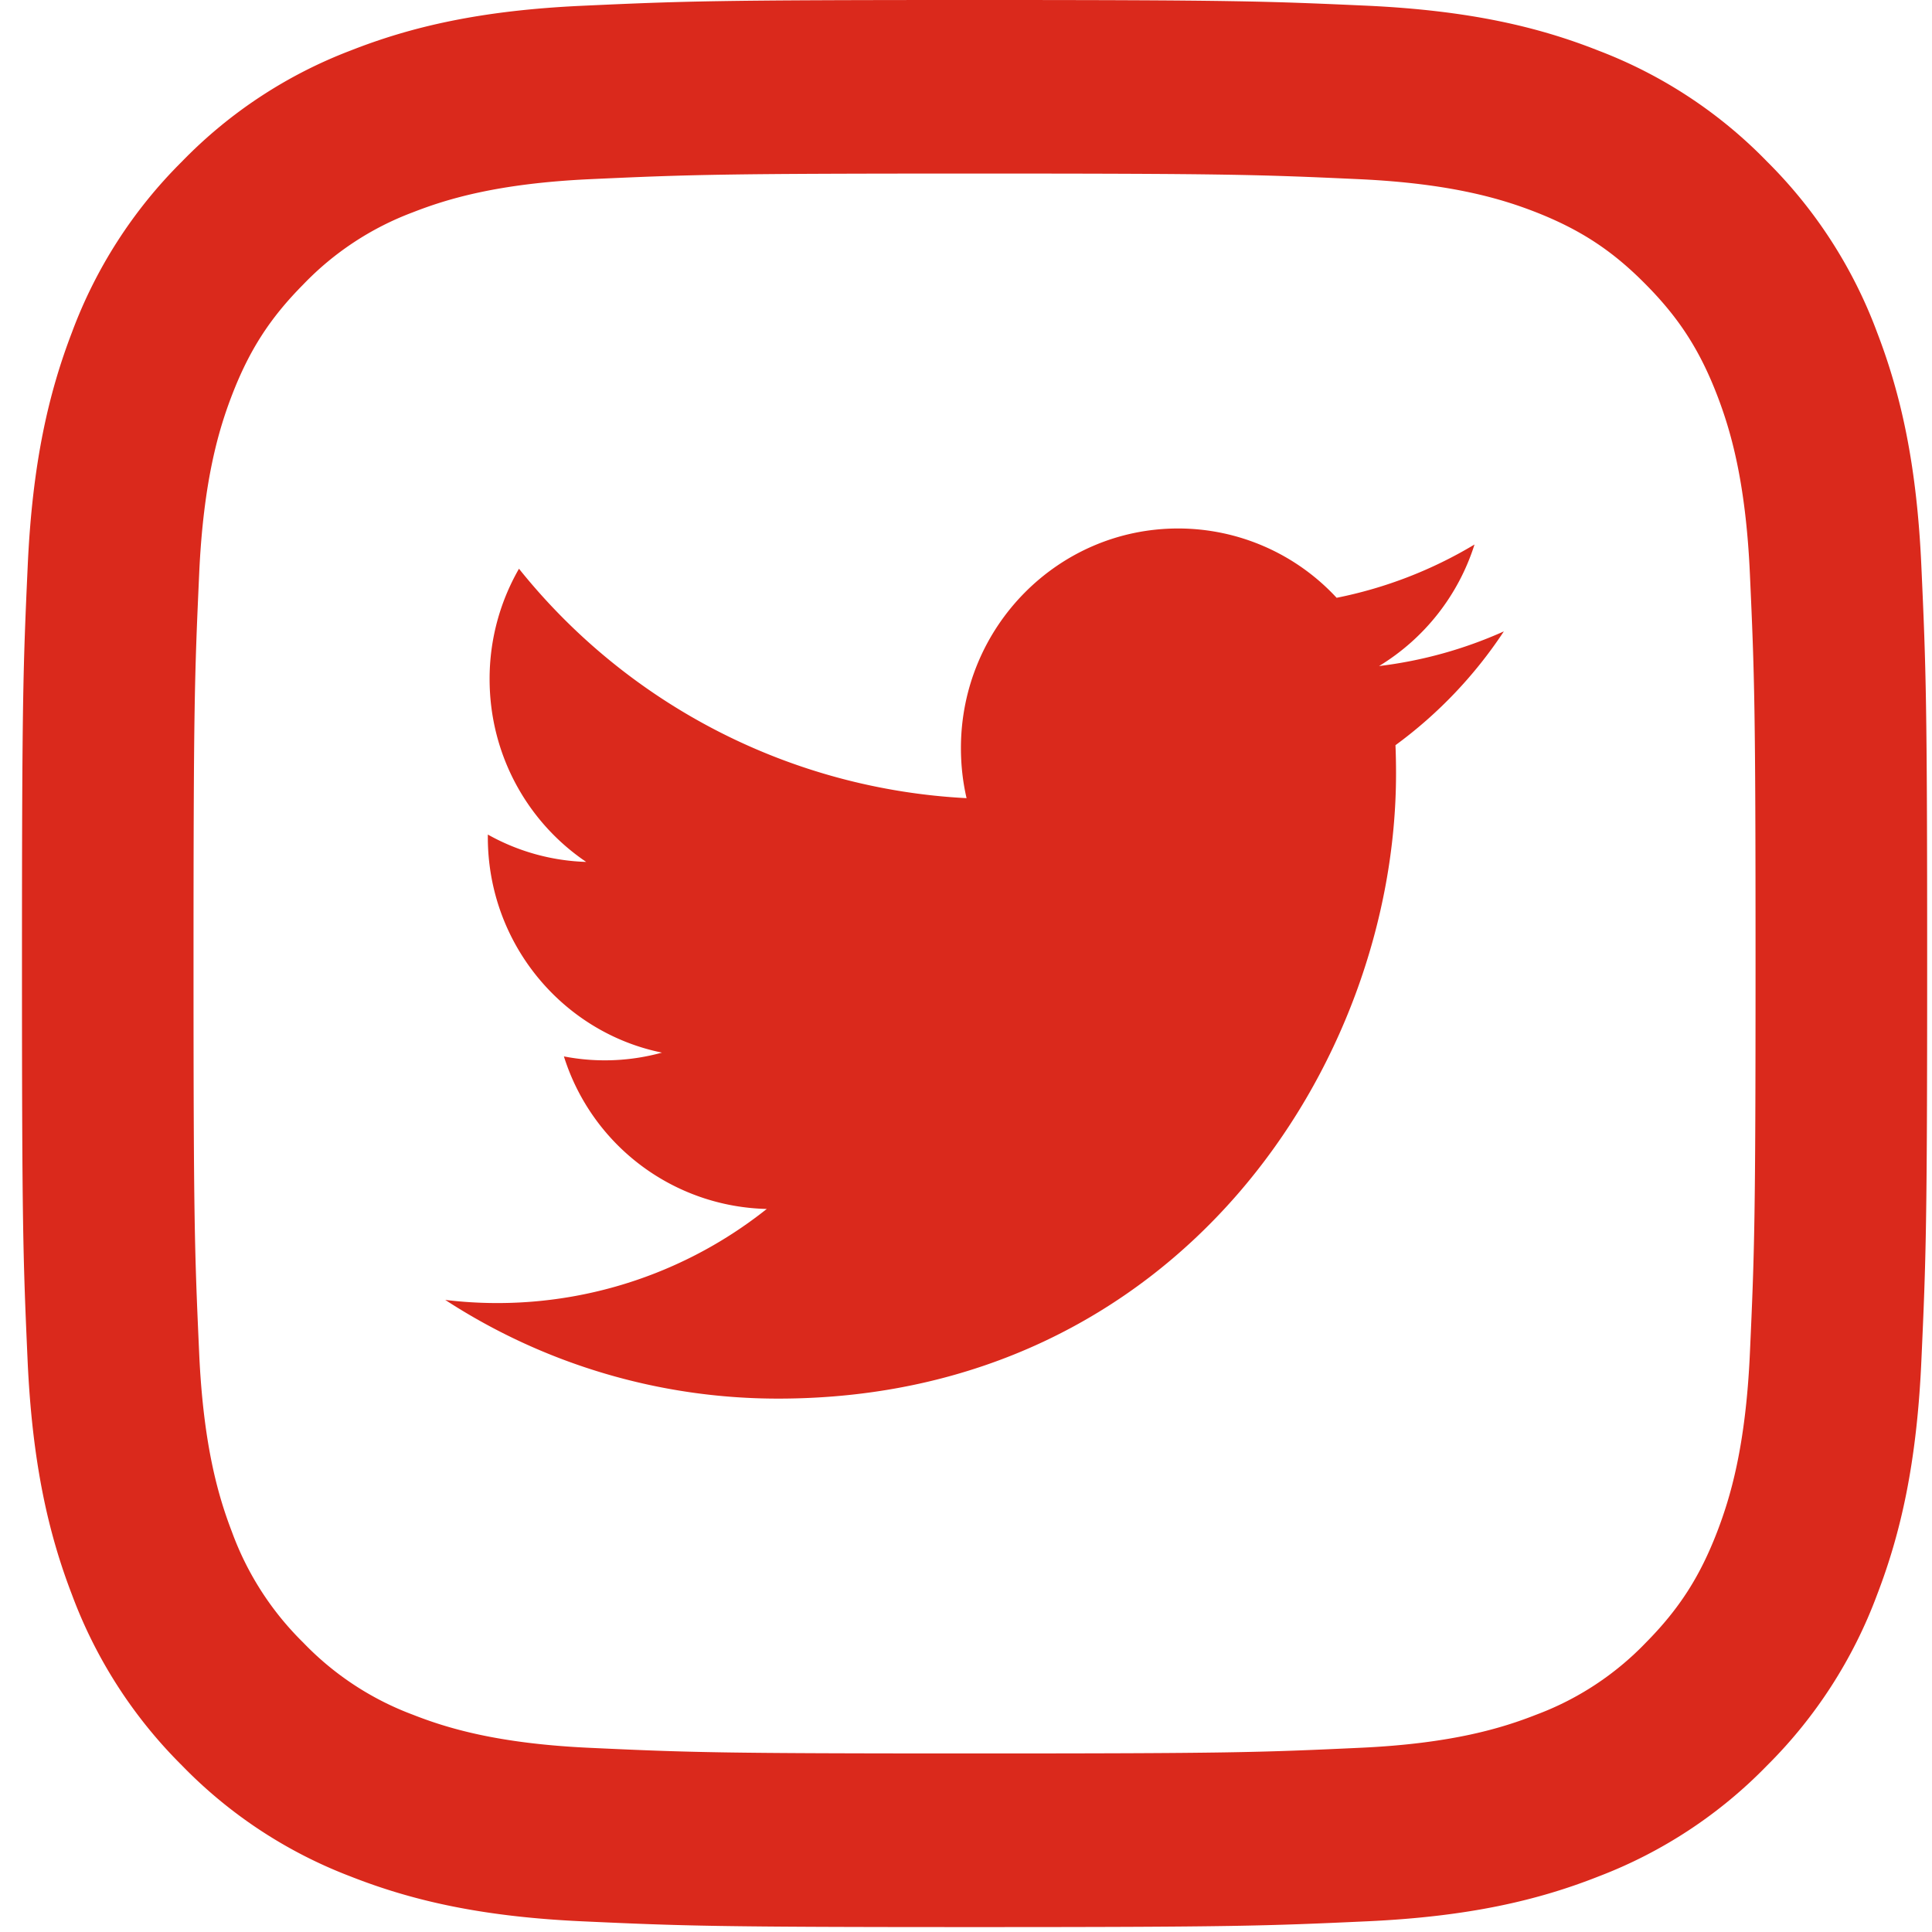
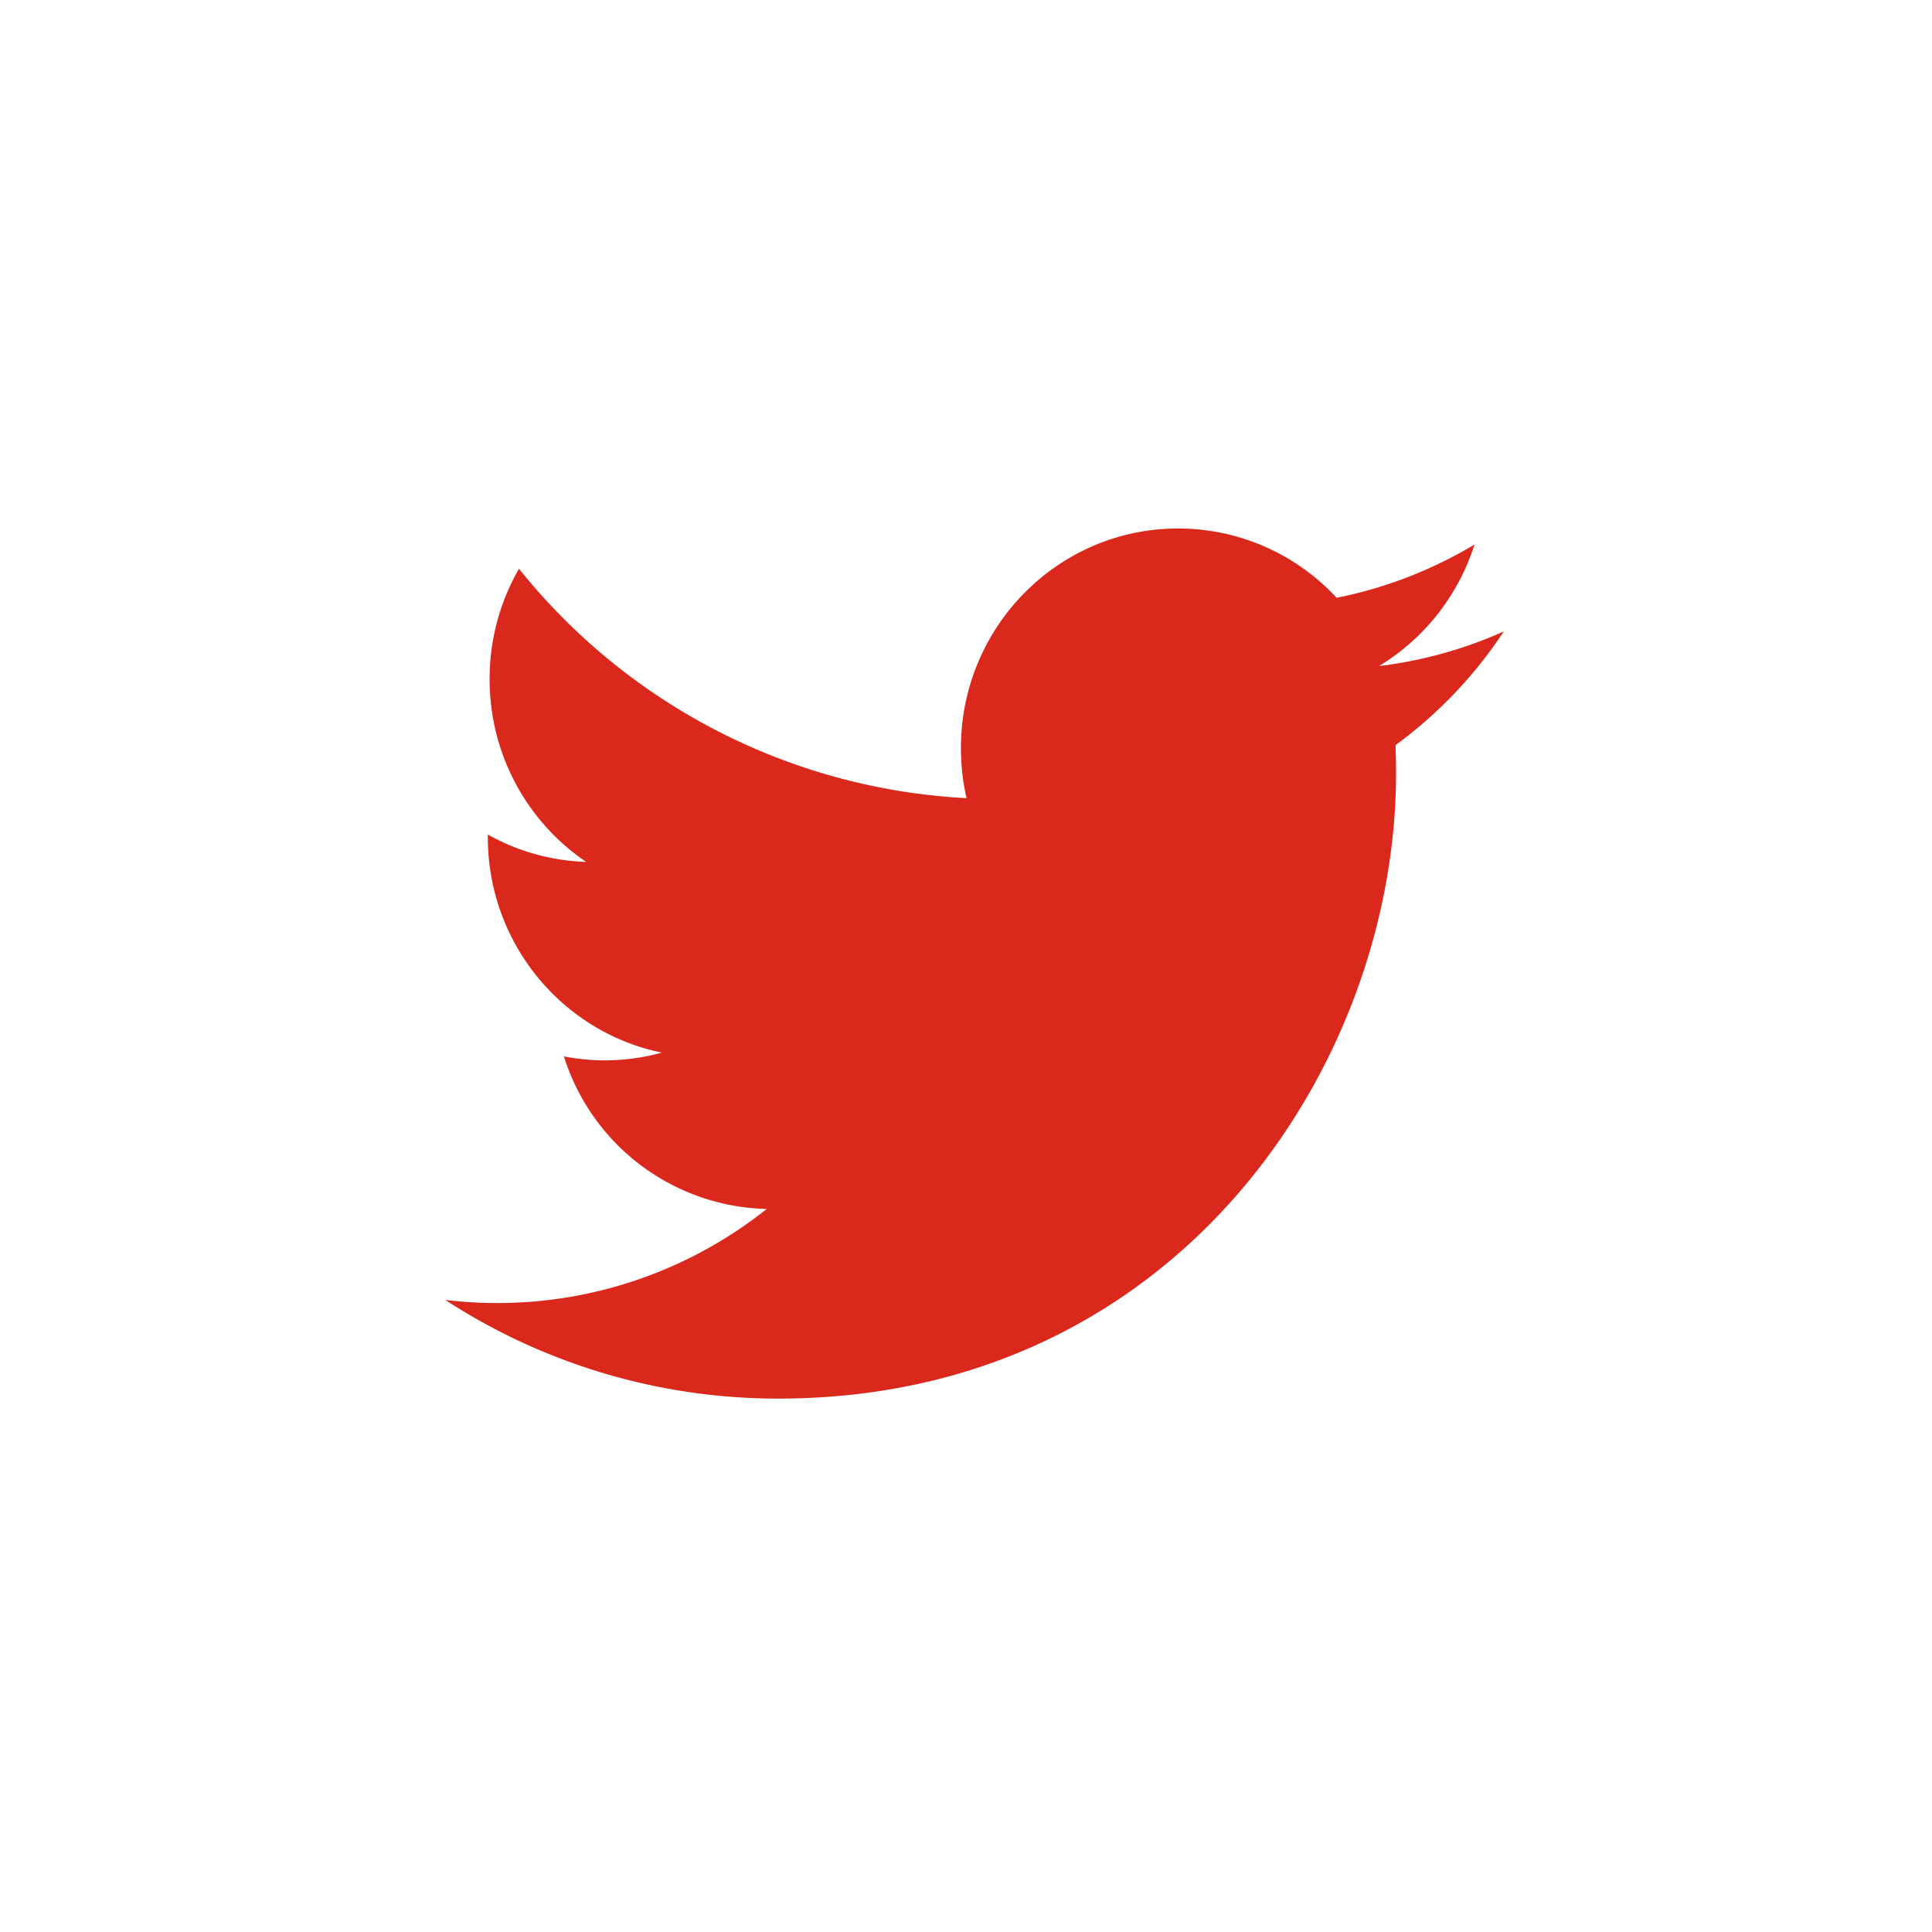
<svg xmlns="http://www.w3.org/2000/svg" fill="#FFF" width="40" height="40" viewBox="0 0 24 24">
  <g fill-rule="evenodd" fill="#DA291C">
-     <path d="M12.106 0C8.892 0 8.489.014 7.227.072c-1.26.058-2.12.26-2.872.556a5.791 5.791 0 0 0-2.096 1.38 5.868 5.868 0 0 0-1.365 2.12C.601 4.892.401 5.76.344 7.036.286 8.31.273 8.719.273 11.969c0 3.251.013 3.659.07 4.935.058 1.274.258 2.144.551 2.906a5.87 5.87 0 0 0 1.365 2.12 5.791 5.791 0 0 0 2.096 1.38c.752.296 1.613.499 2.872.557 1.262.058 1.665.072 4.879.072 3.214 0 3.617-.014 4.879-.072 1.26-.058 2.12-.26 2.872-.557a5.794 5.794 0 0 0 2.096-1.38 5.87 5.87 0 0 0 1.365-2.12c.293-.762.493-1.632.55-2.906.058-1.276.072-1.684.072-4.935 0-3.25-.014-3.658-.072-4.934-.057-1.275-.257-2.144-.55-2.906a5.868 5.868 0 0 0-1.365-2.12 5.794 5.794 0 0 0-2.096-1.38C19.105.331 18.244.13 16.985.071 15.723.014 15.32 0 12.106 0m0 2.156c3.16 0 3.534.013 4.782.07 1.154.054 1.78.249 2.197.412.552.218.947.477 1.36.896.415.419.671.818.886 1.376.162.422.355 1.056.407 2.223.057 1.262.07 1.64.07 4.836 0 3.197-.013 3.575-.07 4.837-.052 1.167-.245 1.801-.407 2.223-.215.558-.471.957-.885 1.376a3.663 3.663 0 0 1-1.361.895c-.417.164-1.043.36-2.197.412-1.248.058-1.622.07-4.782.07s-3.534-.012-4.782-.07c-1.153-.053-1.78-.248-2.197-.412a3.663 3.663 0 0 1-1.36-.895 3.713 3.713 0 0 1-.886-1.376c-.162-.422-.355-1.056-.407-2.223-.057-1.262-.07-1.64-.07-4.837 0-3.196.013-3.574.07-4.836.052-1.167.245-1.801.407-2.223.215-.558.471-.957.886-1.376a3.667 3.667 0 0 1 1.36-.896c.417-.163 1.044-.358 2.197-.412 1.248-.057 1.622-.07 4.782-.07" fill="#DA291C" />
    <path d="M18.68 7.844a5.355 5.355 0 0 1-1.549.43 2.732 2.732 0 0 0 1.186-1.51 5.366 5.366 0 0 1-1.713.662 2.681 2.681 0 0 0-1.969-.861c-1.49 0-2.698 1.222-2.698 2.728 0 .215.024.423.07.622a7.629 7.629 0 0 1-5.56-2.85 2.74 2.74 0 0 0-.365 1.371c0 .947.476 1.782 1.2 2.271a2.663 2.663 0 0 1-1.222-.34v.033c0 1.322.93 2.425 2.163 2.676a2.67 2.67 0 0 1-1.218.047 2.706 2.706 0 0 0 2.52 1.895 5.375 5.375 0 0 1-3.994 1.13 7.57 7.57 0 0 0 4.136 1.226c4.962 0 7.675-4.158 7.675-7.764 0-.118-.002-.236-.007-.353a5.52 5.52 0 0 0 1.346-1.413" fill="#DA291C" />
  </g>
</svg>